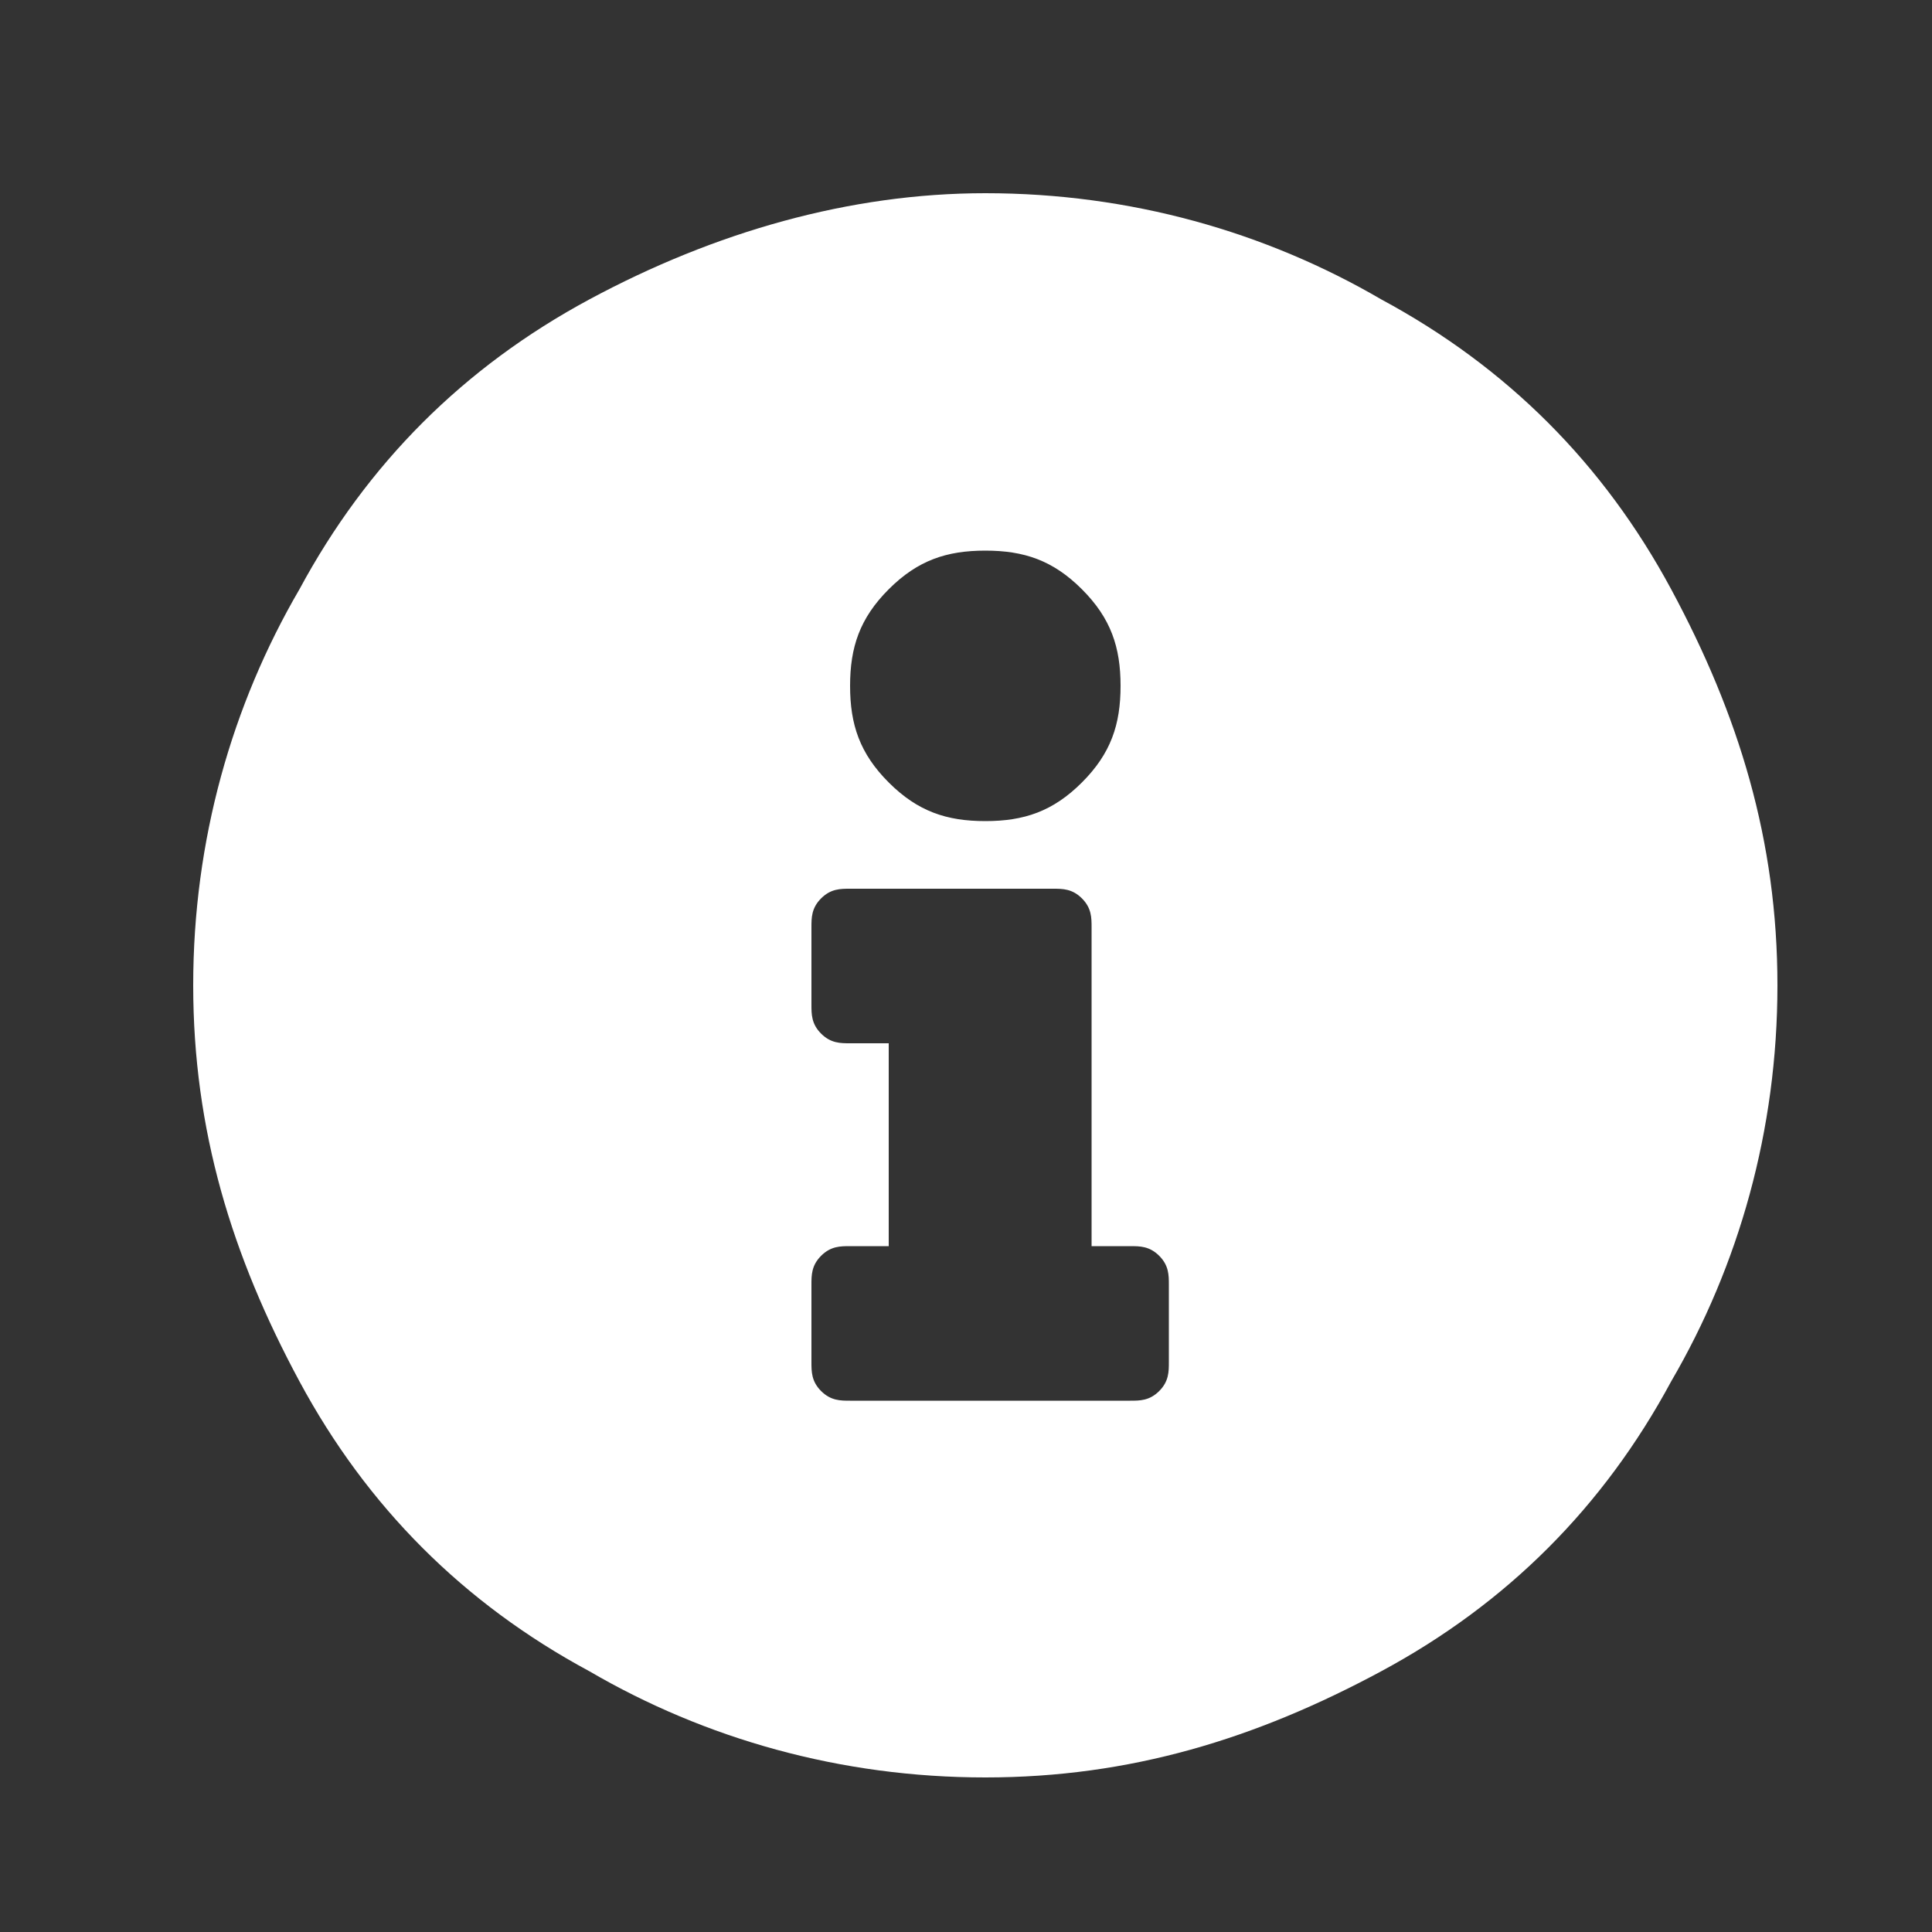
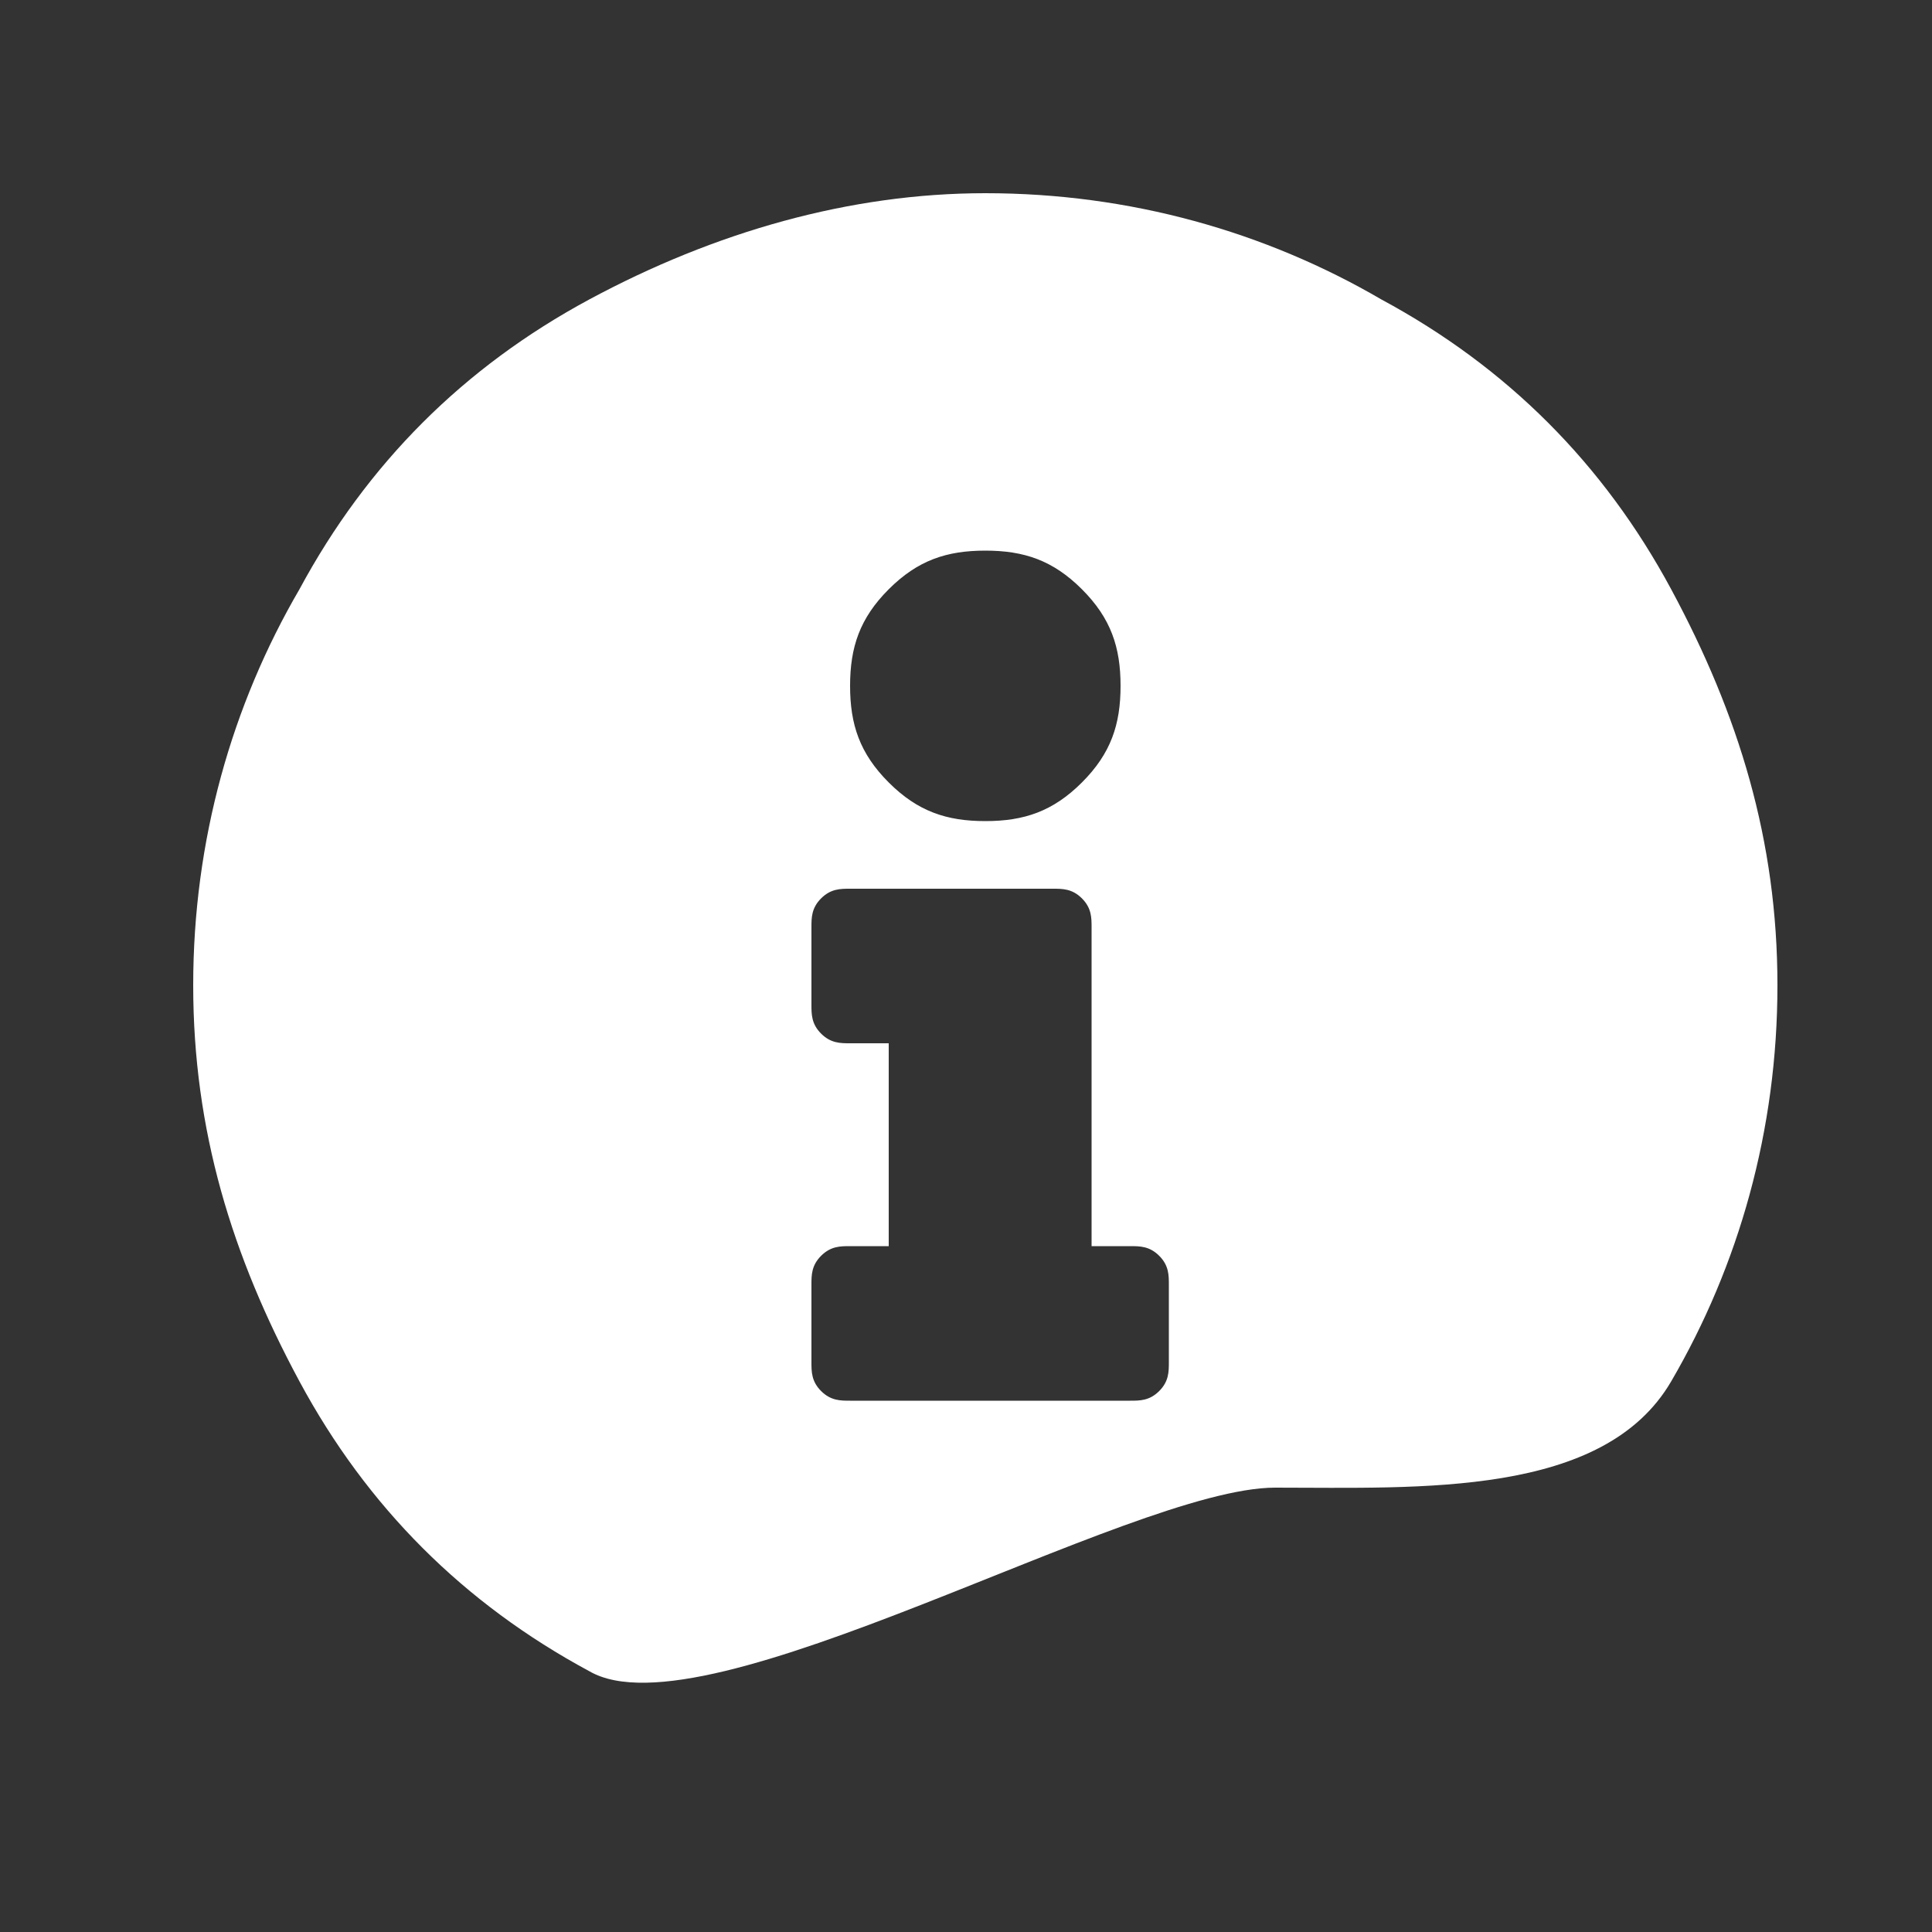
<svg xmlns="http://www.w3.org/2000/svg" version="1.1" id="Layer_1" x="0px" y="0px" width="20px" height="20px" viewBox="0 0 20 20" style="enable-background:new 0 0 20 20;" xml:space="preserve">
  <rect x="0" y="0" width="20" height="20" fill="#333333" stroke="none" />
  <style type="text/css">
	.st0{fill:#FFFFFF;}
</style>
  <title>icon / all / info</title>
  <g id="Symbols">
    <g id="icon-_x2F_-all-_x2F_-info">
-       <path id="info-circle" class="st0" d="M10.2,2c1.5,0,2.9,0.4,4.1,1.1c1.3,0.7,2.3,1.7,3,3s1.1,2.6,1.1,4.1s-0.4,2.9-1.1,4.1    c-0.7,1.3-1.7,2.3-3,3s-2.6,1.1-4.1,1.1S7.3,18,6.1,17.3c-1.3-0.7-2.3-1.7-3-3S2,11.7,2,10.2s0.4-2.9,1.1-4.1c0.7-1.3,1.7-2.3,3-3    C7.4,2.4,8.8,2,10.2,2z M10.2,5.7c-0.4,0-0.7,0.1-1,0.4c-0.3,0.3-0.4,0.6-0.4,1s0.1,0.7,0.4,1s0.6,0.4,1,0.4s0.7-0.1,1-0.4    s0.4-0.6,0.4-1s-0.1-0.7-0.4-1C10.9,5.8,10.6,5.7,10.2,5.7z M12.1,14.1v-0.8c0-0.1,0-0.2-0.1-0.3c-0.1-0.1-0.2-0.1-0.3-0.1h-0.4    V9.6c0-0.1,0-0.2-0.1-0.3c-0.1-0.1-0.2-0.1-0.3-0.1H8.8c-0.1,0-0.2,0-0.3,0.1C8.4,9.4,8.4,9.5,8.4,9.6v0.8c0,0.1,0,0.2,0.1,0.3    c0.1,0.1,0.2,0.1,0.3,0.1h0.4v2.1H8.8c-0.1,0-0.2,0-0.3,0.1c-0.1,0.1-0.1,0.2-0.1,0.3v0.8c0,0.1,0,0.2,0.1,0.3    c0.1,0.1,0.2,0.1,0.3,0.1h2.9c0.1,0,0.2,0,0.3-0.1C12.1,14.3,12.1,14.2,12.1,14.1z" />
+       <path id="info-circle" class="st0" d="M10.2,2c1.5,0,2.9,0.4,4.1,1.1c1.3,0.7,2.3,1.7,3,3s1.1,2.6,1.1,4.1s-0.4,2.9-1.1,4.1    s-2.6,1.1-4.1,1.1S7.3,18,6.1,17.3c-1.3-0.7-2.3-1.7-3-3S2,11.7,2,10.2s0.4-2.9,1.1-4.1c0.7-1.3,1.7-2.3,3-3    C7.4,2.4,8.8,2,10.2,2z M10.2,5.7c-0.4,0-0.7,0.1-1,0.4c-0.3,0.3-0.4,0.6-0.4,1s0.1,0.7,0.4,1s0.6,0.4,1,0.4s0.7-0.1,1-0.4    s0.4-0.6,0.4-1s-0.1-0.7-0.4-1C10.9,5.8,10.6,5.7,10.2,5.7z M12.1,14.1v-0.8c0-0.1,0-0.2-0.1-0.3c-0.1-0.1-0.2-0.1-0.3-0.1h-0.4    V9.6c0-0.1,0-0.2-0.1-0.3c-0.1-0.1-0.2-0.1-0.3-0.1H8.8c-0.1,0-0.2,0-0.3,0.1C8.4,9.4,8.4,9.5,8.4,9.6v0.8c0,0.1,0,0.2,0.1,0.3    c0.1,0.1,0.2,0.1,0.3,0.1h0.4v2.1H8.8c-0.1,0-0.2,0-0.3,0.1c-0.1,0.1-0.1,0.2-0.1,0.3v0.8c0,0.1,0,0.2,0.1,0.3    c0.1,0.1,0.2,0.1,0.3,0.1h2.9c0.1,0,0.2,0,0.3-0.1C12.1,14.3,12.1,14.2,12.1,14.1z" />
    </g>
  </g>
</svg>